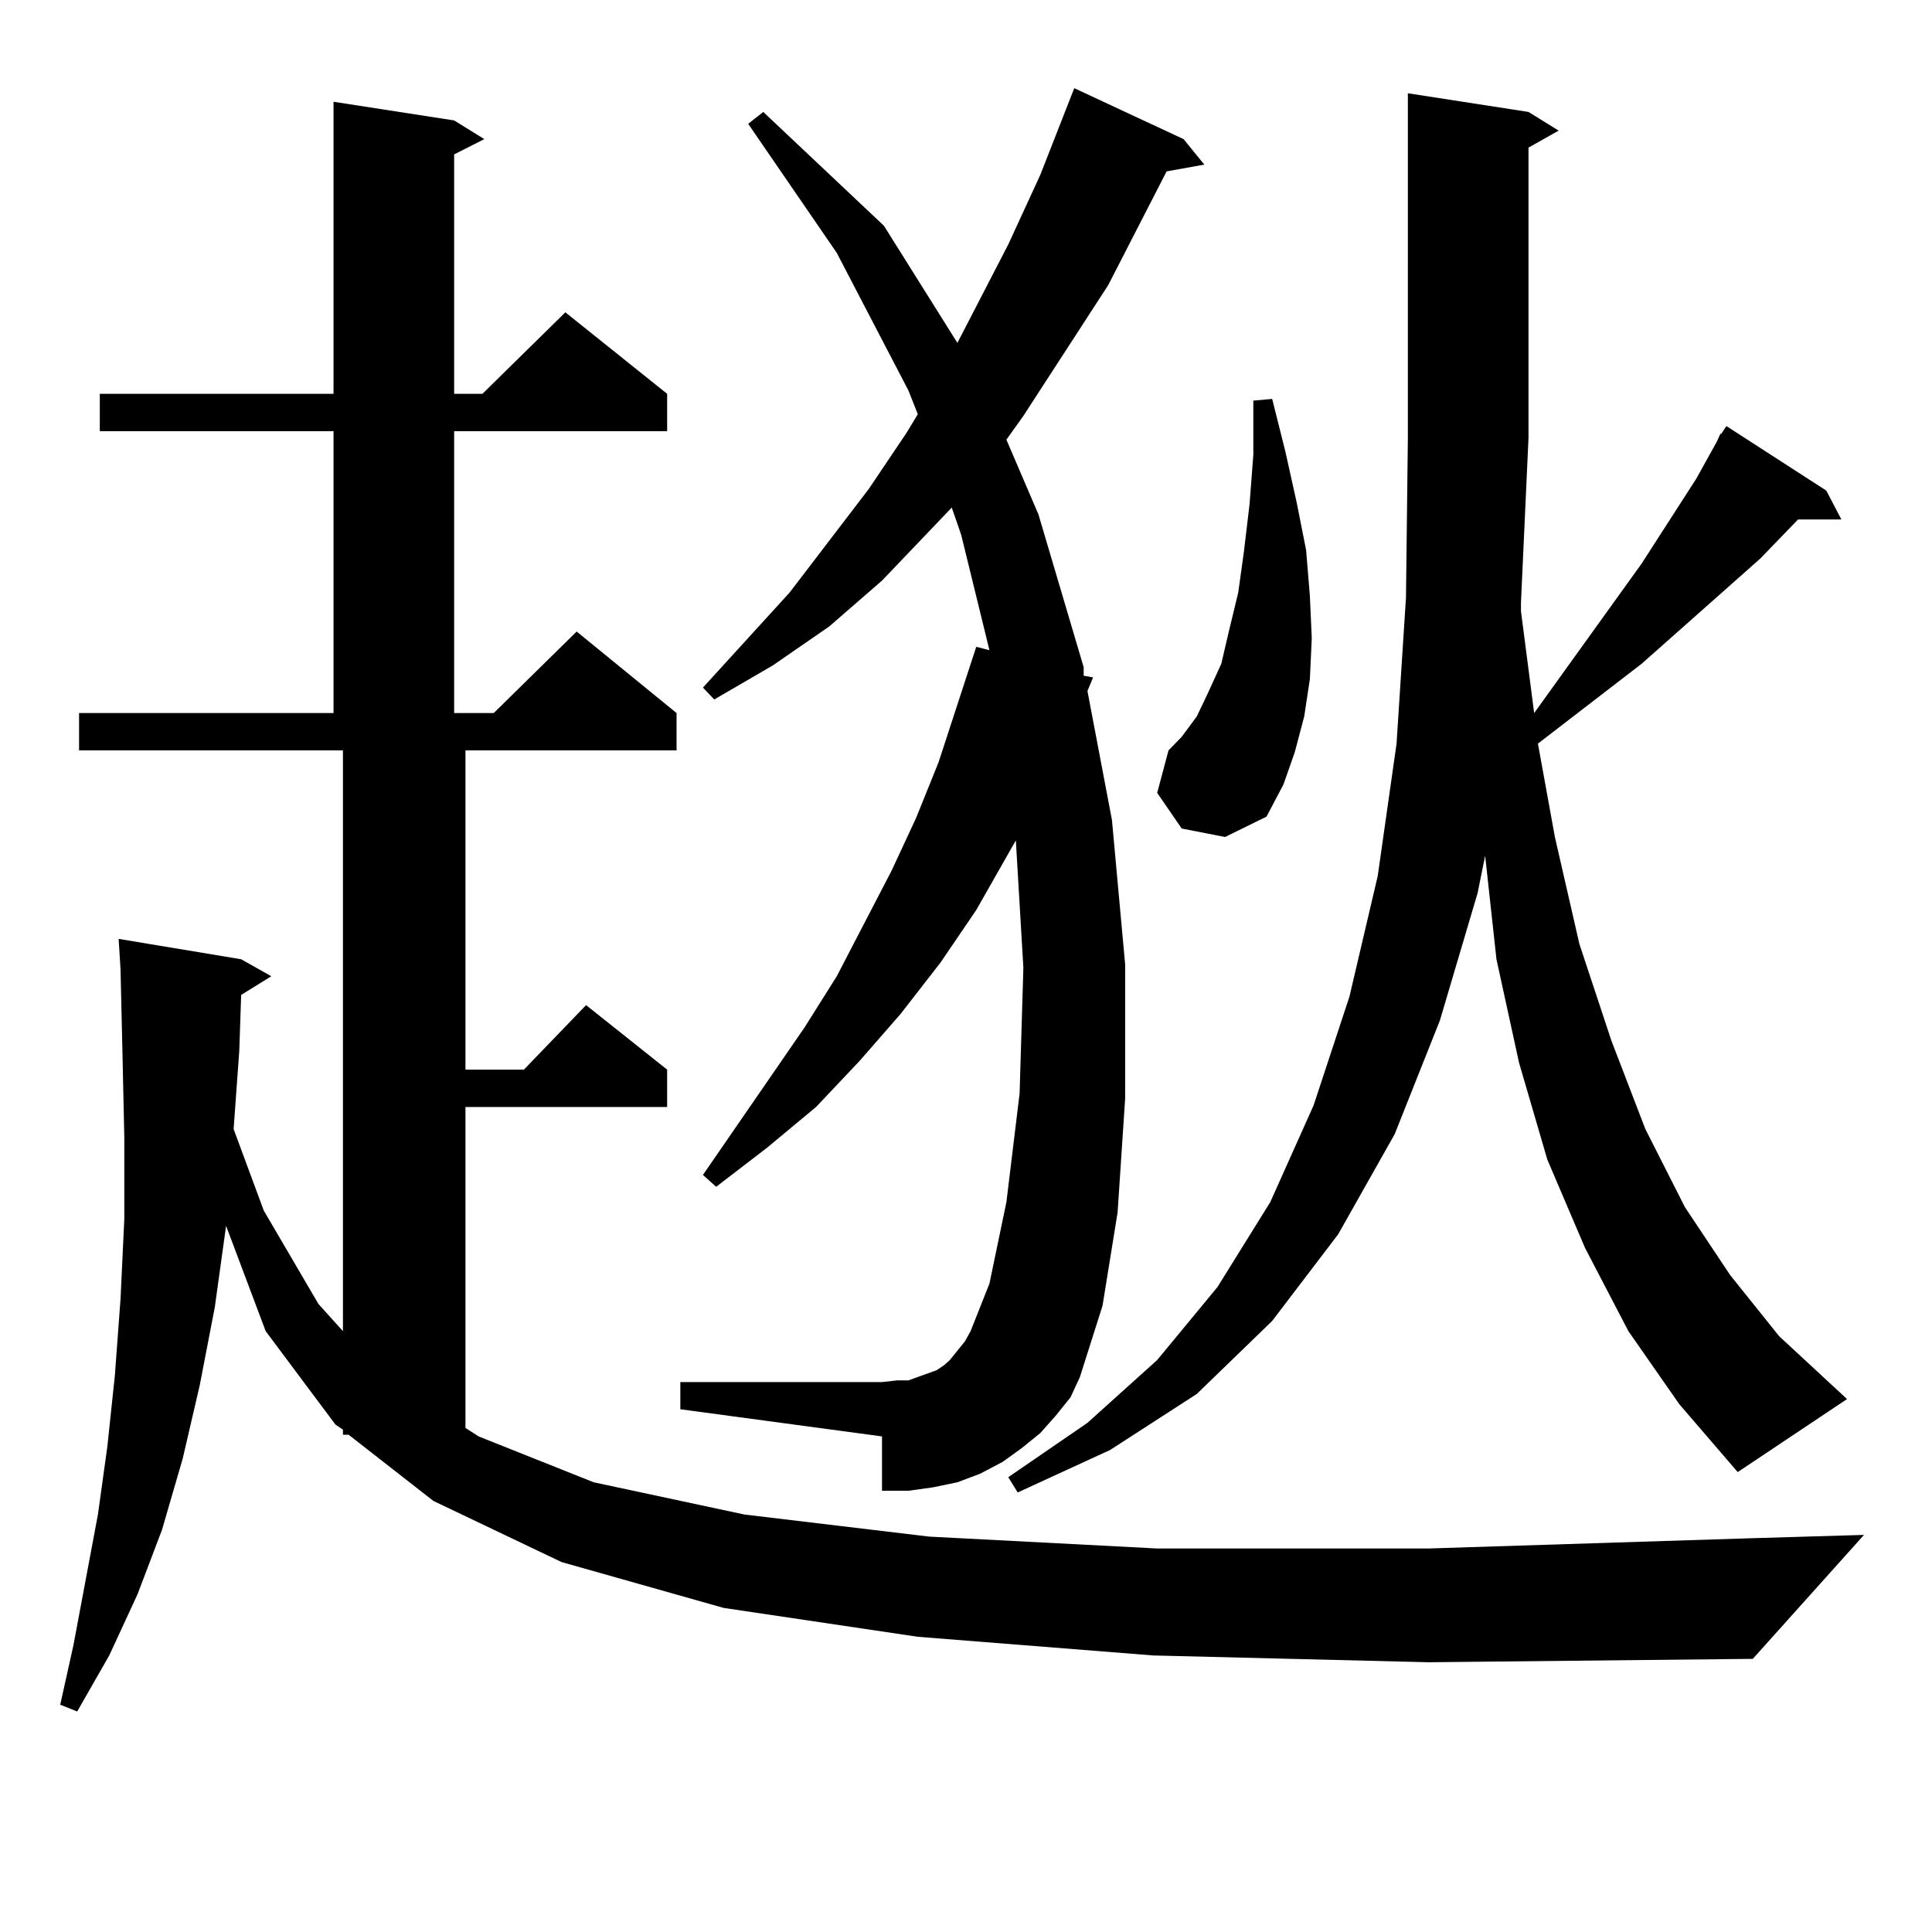
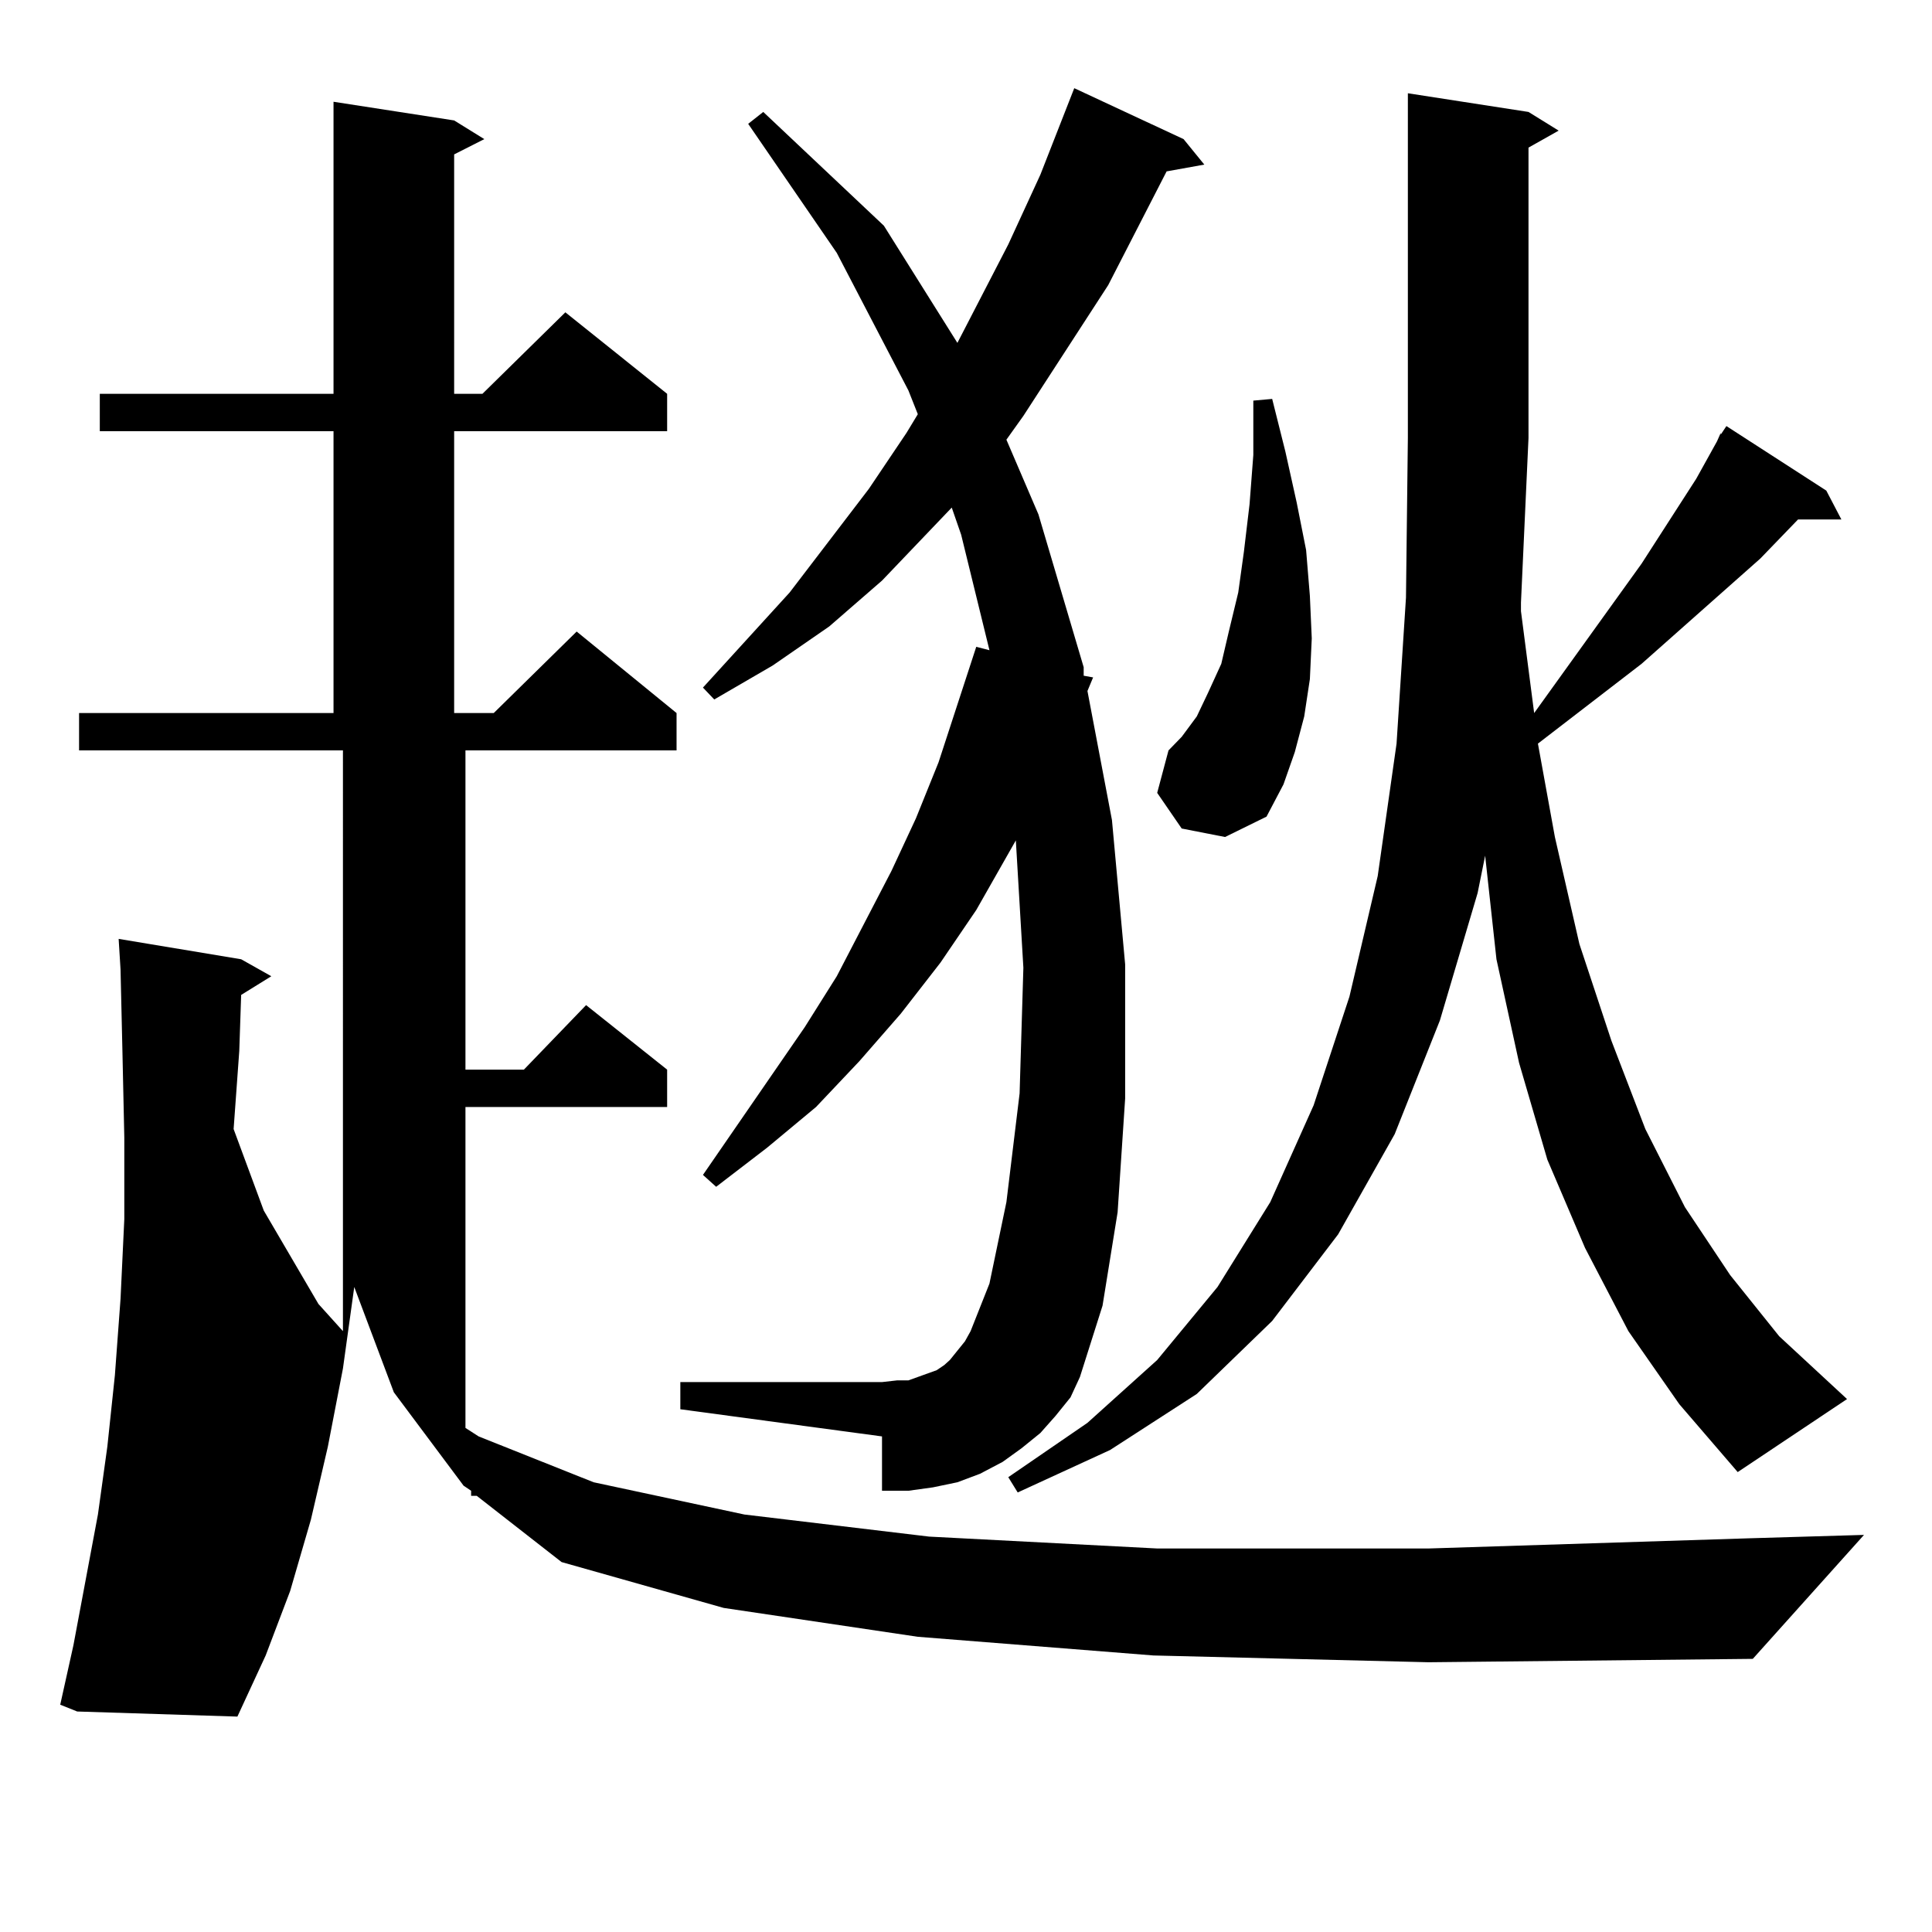
<svg xmlns="http://www.w3.org/2000/svg" version="1.1" id="图层_1" x="0px" y="0px" width="1000px" height="1000px" viewBox="0 0 1000 1000" enable-background="new 0 0 1000 1000" xml:space="preserve">
-   <path d="M597.01,856.867l-121.948-9.668l-100.485-14.941l-83.9-23.73l-66.34-31.641l-43.901-34.277h-2.927v-2.637l-3.902-2.637  l-36.097-48.34l-20.487-54.492l-5.854,42.188l-7.805,40.43l-8.78,37.793l-10.731,36.914l-12.683,33.398l-14.634,31.641  L39.95,885.871l-8.78-3.516l6.829-30.762l12.683-67.676l4.878-35.156l3.902-36.914l2.927-39.551l1.951-41.309v-42.188l-0.976-44.824  l-0.976-42.188l-0.976-15.82l63.413,10.547l15.609,8.789l-15.609,9.668l-0.976,29.004l-2.927,40.43l15.609,42.188l28.292,48.34  l12.683,14.063V388.41H40.926v-19.336H172.63V223.176H51.657V203.84H172.63V52.668l62.438,9.668l15.609,9.668l-15.609,7.91V203.84  h14.634l42.926-42.188l52.682,42.188v19.336H235.067v145.898h20.487l42.926-42.188l51.706,42.188v19.336H240.921v165.234h30.243  l32.194-33.398l41.95,33.398v19.336H240.921v166.113l6.829,4.395l59.511,23.73l78.047,16.699l95.607,11.426l118.046,6.152h140.484  l165.85-5.273l59.511-1.758l-57.56,64.16l-167.801,1.758L597.01,856.867z M546.279,732.941l-7.805,8.789l-9.756,7.91l-9.756,7.031  l-11.707,6.152l-11.707,4.395l-12.683,2.637l-12.683,1.758h-13.658v-28.125l-104.388-14.063v-14.063h104.388l7.805-0.879h5.854  l4.878-1.758l4.878-1.758l4.878-1.758l3.902-2.637l2.927-2.637l7.805-9.668l2.927-5.273l9.756-24.609l8.78-42.188l6.829-56.25  l1.951-65.039l-3.902-65.918l-20.487,36.035l-18.536,27.246l-20.487,26.367l-21.463,24.609l-22.438,23.73l-25.365,21.094  l-26.341,20.215l-6.829-6.152l52.682-76.465l16.585-26.367l28.292-54.492l12.683-27.246l11.707-29.004l19.512-59.766l6.829,1.758  L497.5,276.789l-4.878-14.063l-36.097,37.793l-27.316,23.73l-29.268,20.215l-30.243,17.578l-5.854-6.152l44.877-49.219  l40.975-53.613l19.512-29.004l5.854-9.668l-4.878-12.305l-37.072-71.191l-45.853-66.797l7.805-6.152l62.438,58.887l38.048,60.645  l26.341-50.977l16.585-36.035l17.561-44.824l56.584,26.367l10.731,13.184l-19.512,3.516l-30.243,58.887l-43.901,67.676l-8.78,12.305  l16.585,38.672l23.414,79.102v4.395l4.878,0.879l-2.927,7.031l12.683,66.797l6.829,74.707v69.434l-3.902,58.887l-7.805,48.34  l-11.707,36.914l-4.878,10.547L546.279,732.941z M888.71,228.449l1.951-4.395v0.879l2.927-4.395l51.706,33.398l7.805,14.941H930.66  l-19.512,20.215l-61.462,54.492l-53.657,41.309l8.78,48.34l12.683,55.371l16.585,50.098l17.561,45.703l20.487,40.43l23.414,35.156  l25.365,31.641l35.121,32.52l-56.584,37.793l-30.243-35.156l-26.341-37.793l-22.438-43.066l-19.512-45.703l-14.634-50.098  l-11.707-53.613l-5.854-53.613l-3.902,19.336l-19.512,65.918l-23.414,58.887l-29.268,51.855l-34.146,44.824l-39.023,37.793  l-44.877,29.004l-47.804,21.973l-4.878-7.91l40.975-28.125l36.097-32.52l31.219-37.793l27.316-43.945l22.438-50.098l18.536-56.25  l14.634-62.402l9.756-68.555l4.878-75.586l0.976-82.617V48.273l62.438,9.668l15.609,9.668l-15.609,8.789v150.293l-3.902,85.254  v4.395l6.829,52.734l55.608-77.344l28.292-43.945l6.829-12.305L888.71,228.449z M611.644,428.84l-12.683-18.457l5.854-21.973  l6.829-7.031l7.805-10.547l5.854-12.305l6.829-14.941l3.902-16.699l4.878-20.215l2.927-21.094l2.927-24.609l1.951-25.488v-28.125  l9.756-0.879l6.829,27.246l5.854,26.367l4.878,24.609l1.951,23.73l0.976,21.973l-0.976,21.094l-2.927,19.336l-4.878,18.457  l-5.854,16.699l-8.78,16.699l-21.463,10.547L611.644,428.84z" />
+   <path d="M597.01,856.867l-121.948-9.668l-100.485-14.941l-83.9-23.73l-43.901-34.277h-2.927v-2.637l-3.902-2.637  l-36.097-48.34l-20.487-54.492l-5.854,42.188l-7.805,40.43l-8.78,37.793l-10.731,36.914l-12.683,33.398l-14.634,31.641  L39.95,885.871l-8.78-3.516l6.829-30.762l12.683-67.676l4.878-35.156l3.902-36.914l2.927-39.551l1.951-41.309v-42.188l-0.976-44.824  l-0.976-42.188l-0.976-15.82l63.413,10.547l15.609,8.789l-15.609,9.668l-0.976,29.004l-2.927,40.43l15.609,42.188l28.292,48.34  l12.683,14.063V388.41H40.926v-19.336H172.63V223.176H51.657V203.84H172.63V52.668l62.438,9.668l15.609,9.668l-15.609,7.91V203.84  h14.634l42.926-42.188l52.682,42.188v19.336H235.067v145.898h20.487l42.926-42.188l51.706,42.188v19.336H240.921v165.234h30.243  l32.194-33.398l41.95,33.398v19.336H240.921v166.113l6.829,4.395l59.511,23.73l78.047,16.699l95.607,11.426l118.046,6.152h140.484  l165.85-5.273l59.511-1.758l-57.56,64.16l-167.801,1.758L597.01,856.867z M546.279,732.941l-7.805,8.789l-9.756,7.91l-9.756,7.031  l-11.707,6.152l-11.707,4.395l-12.683,2.637l-12.683,1.758h-13.658v-28.125l-104.388-14.063v-14.063h104.388l7.805-0.879h5.854  l4.878-1.758l4.878-1.758l4.878-1.758l3.902-2.637l2.927-2.637l7.805-9.668l2.927-5.273l9.756-24.609l8.78-42.188l6.829-56.25  l1.951-65.039l-3.902-65.918l-20.487,36.035l-18.536,27.246l-20.487,26.367l-21.463,24.609l-22.438,23.73l-25.365,21.094  l-26.341,20.215l-6.829-6.152l52.682-76.465l16.585-26.367l28.292-54.492l12.683-27.246l11.707-29.004l19.512-59.766l6.829,1.758  L497.5,276.789l-4.878-14.063l-36.097,37.793l-27.316,23.73l-29.268,20.215l-30.243,17.578l-5.854-6.152l44.877-49.219  l40.975-53.613l19.512-29.004l5.854-9.668l-4.878-12.305l-37.072-71.191l-45.853-66.797l7.805-6.152l62.438,58.887l38.048,60.645  l26.341-50.977l16.585-36.035l17.561-44.824l56.584,26.367l10.731,13.184l-19.512,3.516l-30.243,58.887l-43.901,67.676l-8.78,12.305  l16.585,38.672l23.414,79.102v4.395l4.878,0.879l-2.927,7.031l12.683,66.797l6.829,74.707v69.434l-3.902,58.887l-7.805,48.34  l-11.707,36.914l-4.878,10.547L546.279,732.941z M888.71,228.449l1.951-4.395v0.879l2.927-4.395l51.706,33.398l7.805,14.941H930.66  l-19.512,20.215l-61.462,54.492l-53.657,41.309l8.78,48.34l12.683,55.371l16.585,50.098l17.561,45.703l20.487,40.43l23.414,35.156  l25.365,31.641l35.121,32.52l-56.584,37.793l-30.243-35.156l-26.341-37.793l-22.438-43.066l-19.512-45.703l-14.634-50.098  l-11.707-53.613l-5.854-53.613l-3.902,19.336l-19.512,65.918l-23.414,58.887l-29.268,51.855l-34.146,44.824l-39.023,37.793  l-44.877,29.004l-47.804,21.973l-4.878-7.91l40.975-28.125l36.097-32.52l31.219-37.793l27.316-43.945l22.438-50.098l18.536-56.25  l14.634-62.402l9.756-68.555l4.878-75.586l0.976-82.617V48.273l62.438,9.668l15.609,9.668l-15.609,8.789v150.293l-3.902,85.254  v4.395l6.829,52.734l55.608-77.344l28.292-43.945l6.829-12.305L888.71,228.449z M611.644,428.84l-12.683-18.457l5.854-21.973  l6.829-7.031l7.805-10.547l5.854-12.305l6.829-14.941l3.902-16.699l4.878-20.215l2.927-21.094l2.927-24.609l1.951-25.488v-28.125  l9.756-0.879l6.829,27.246l5.854,26.367l4.878,24.609l1.951,23.73l0.976,21.973l-0.976,21.094l-2.927,19.336l-4.878,18.457  l-5.854,16.699l-8.78,16.699l-21.463,10.547L611.644,428.84z" />
</svg>